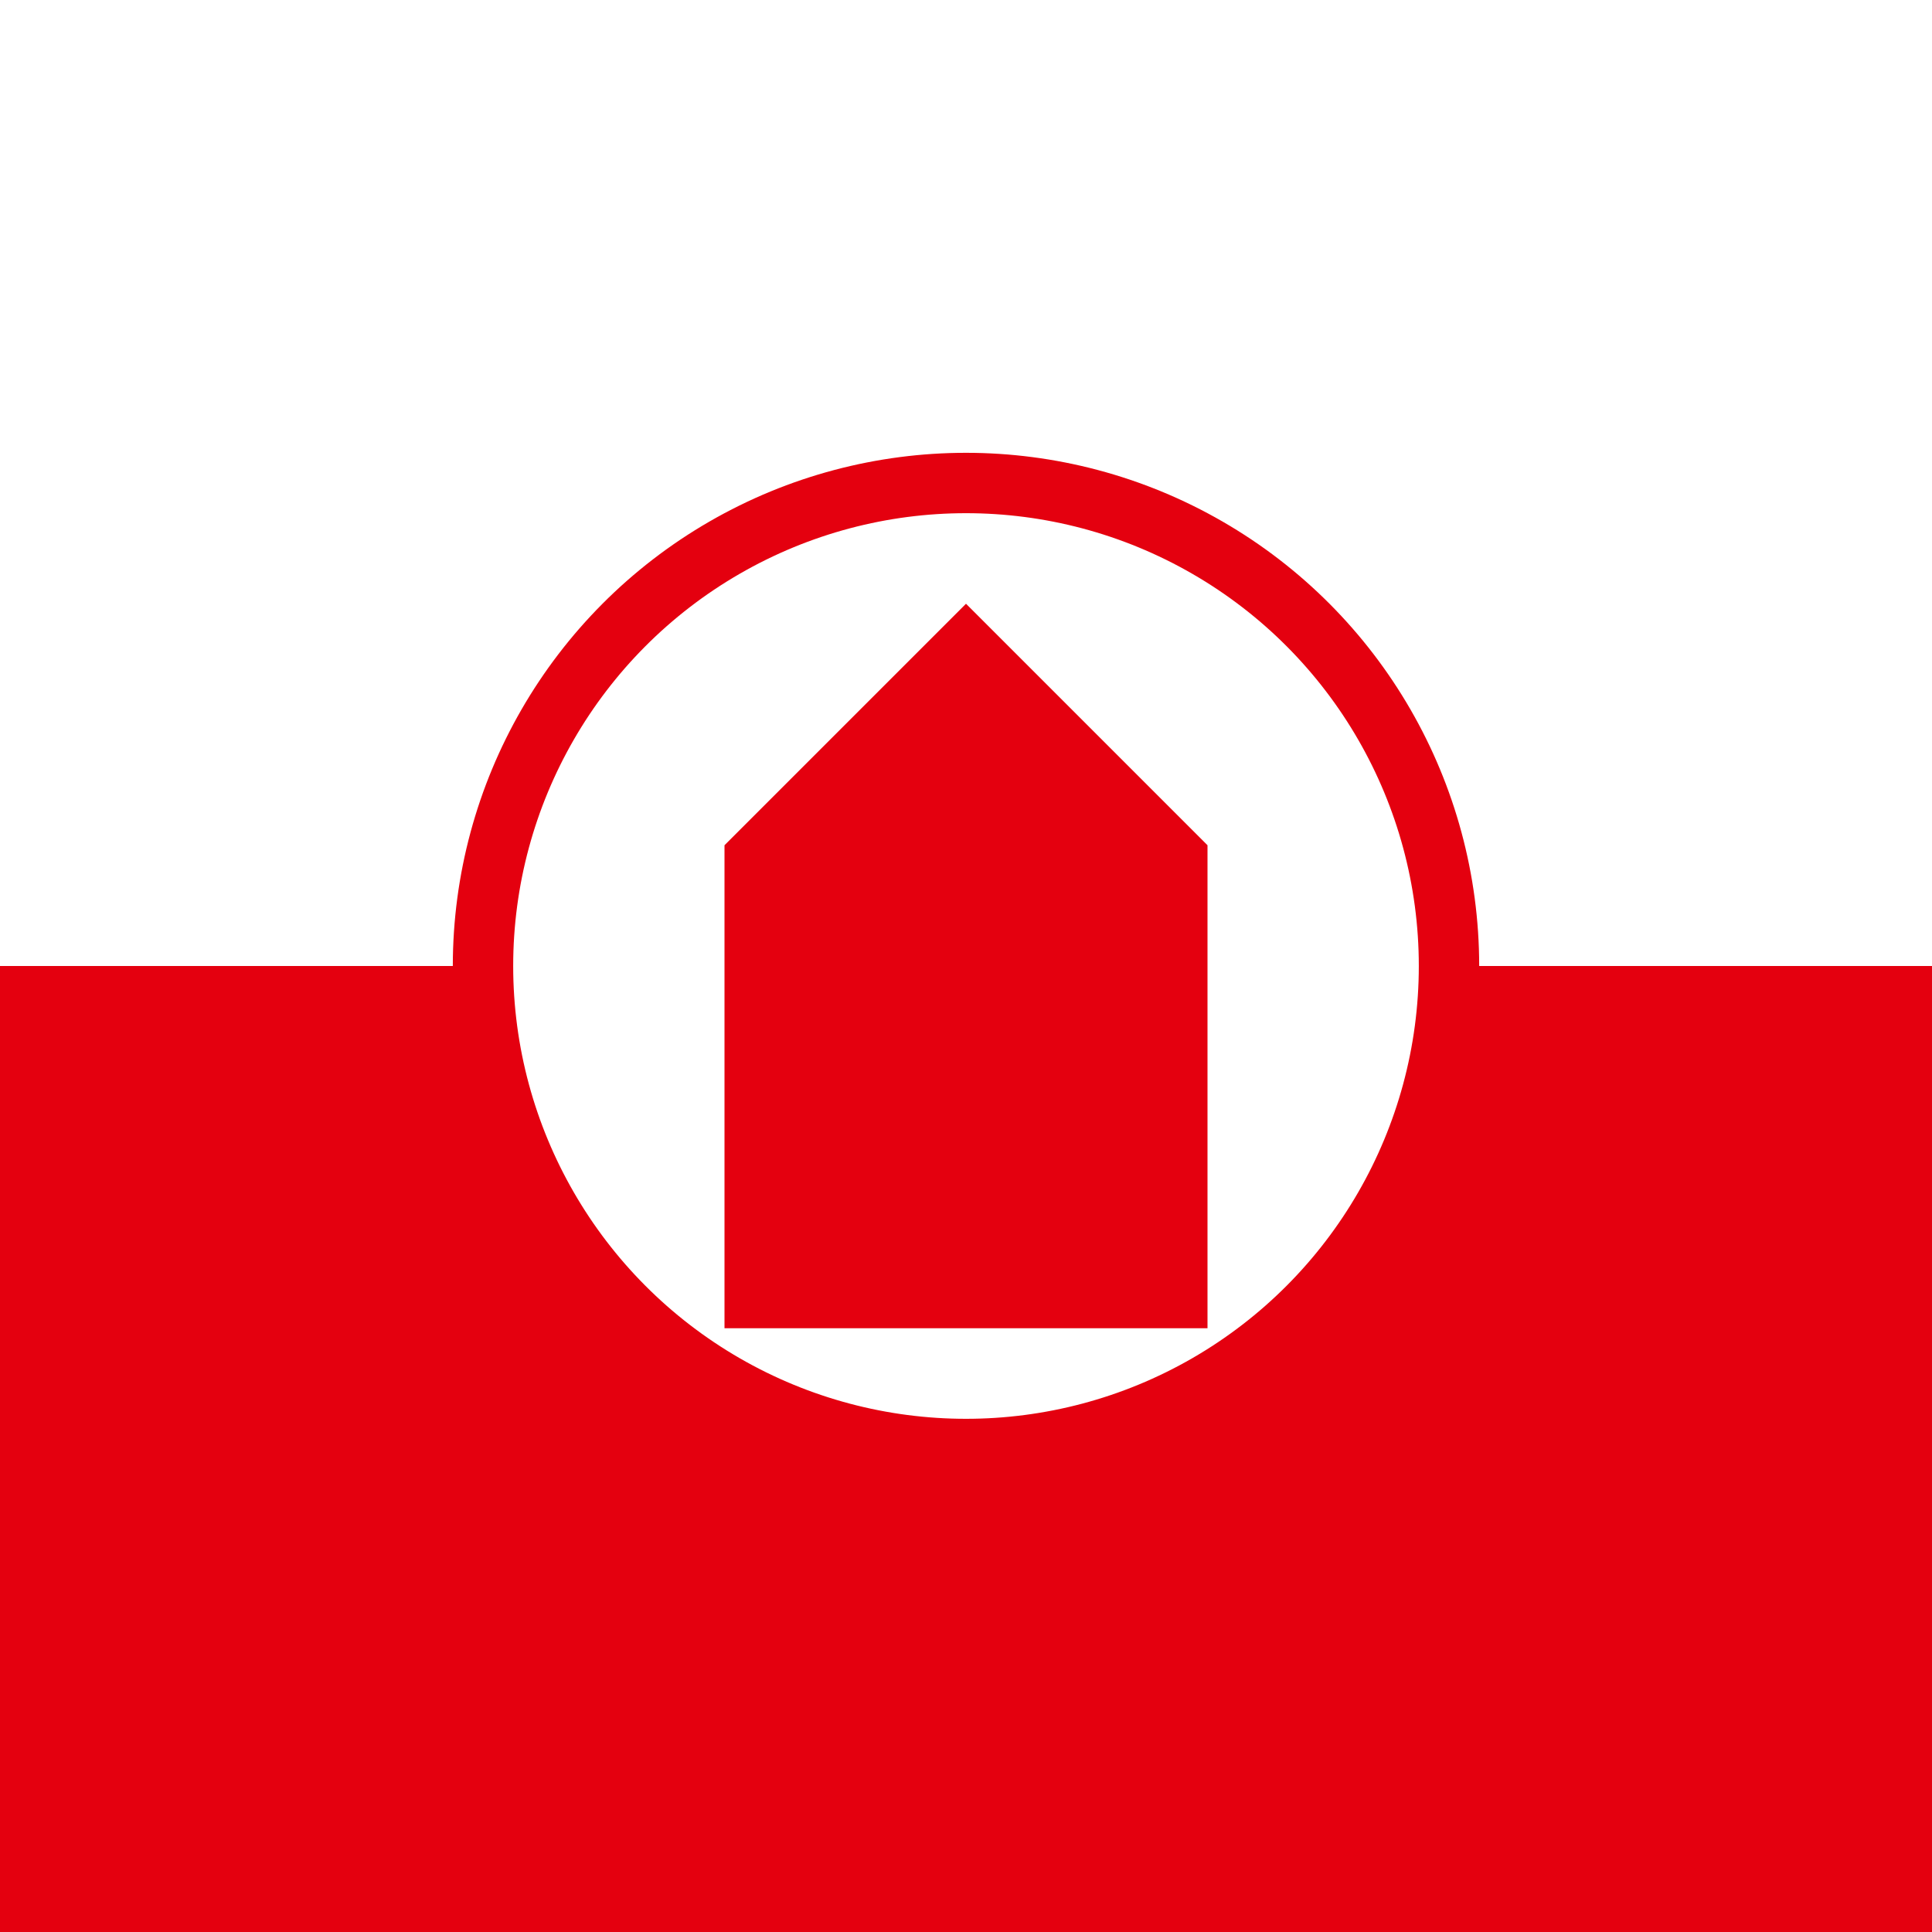
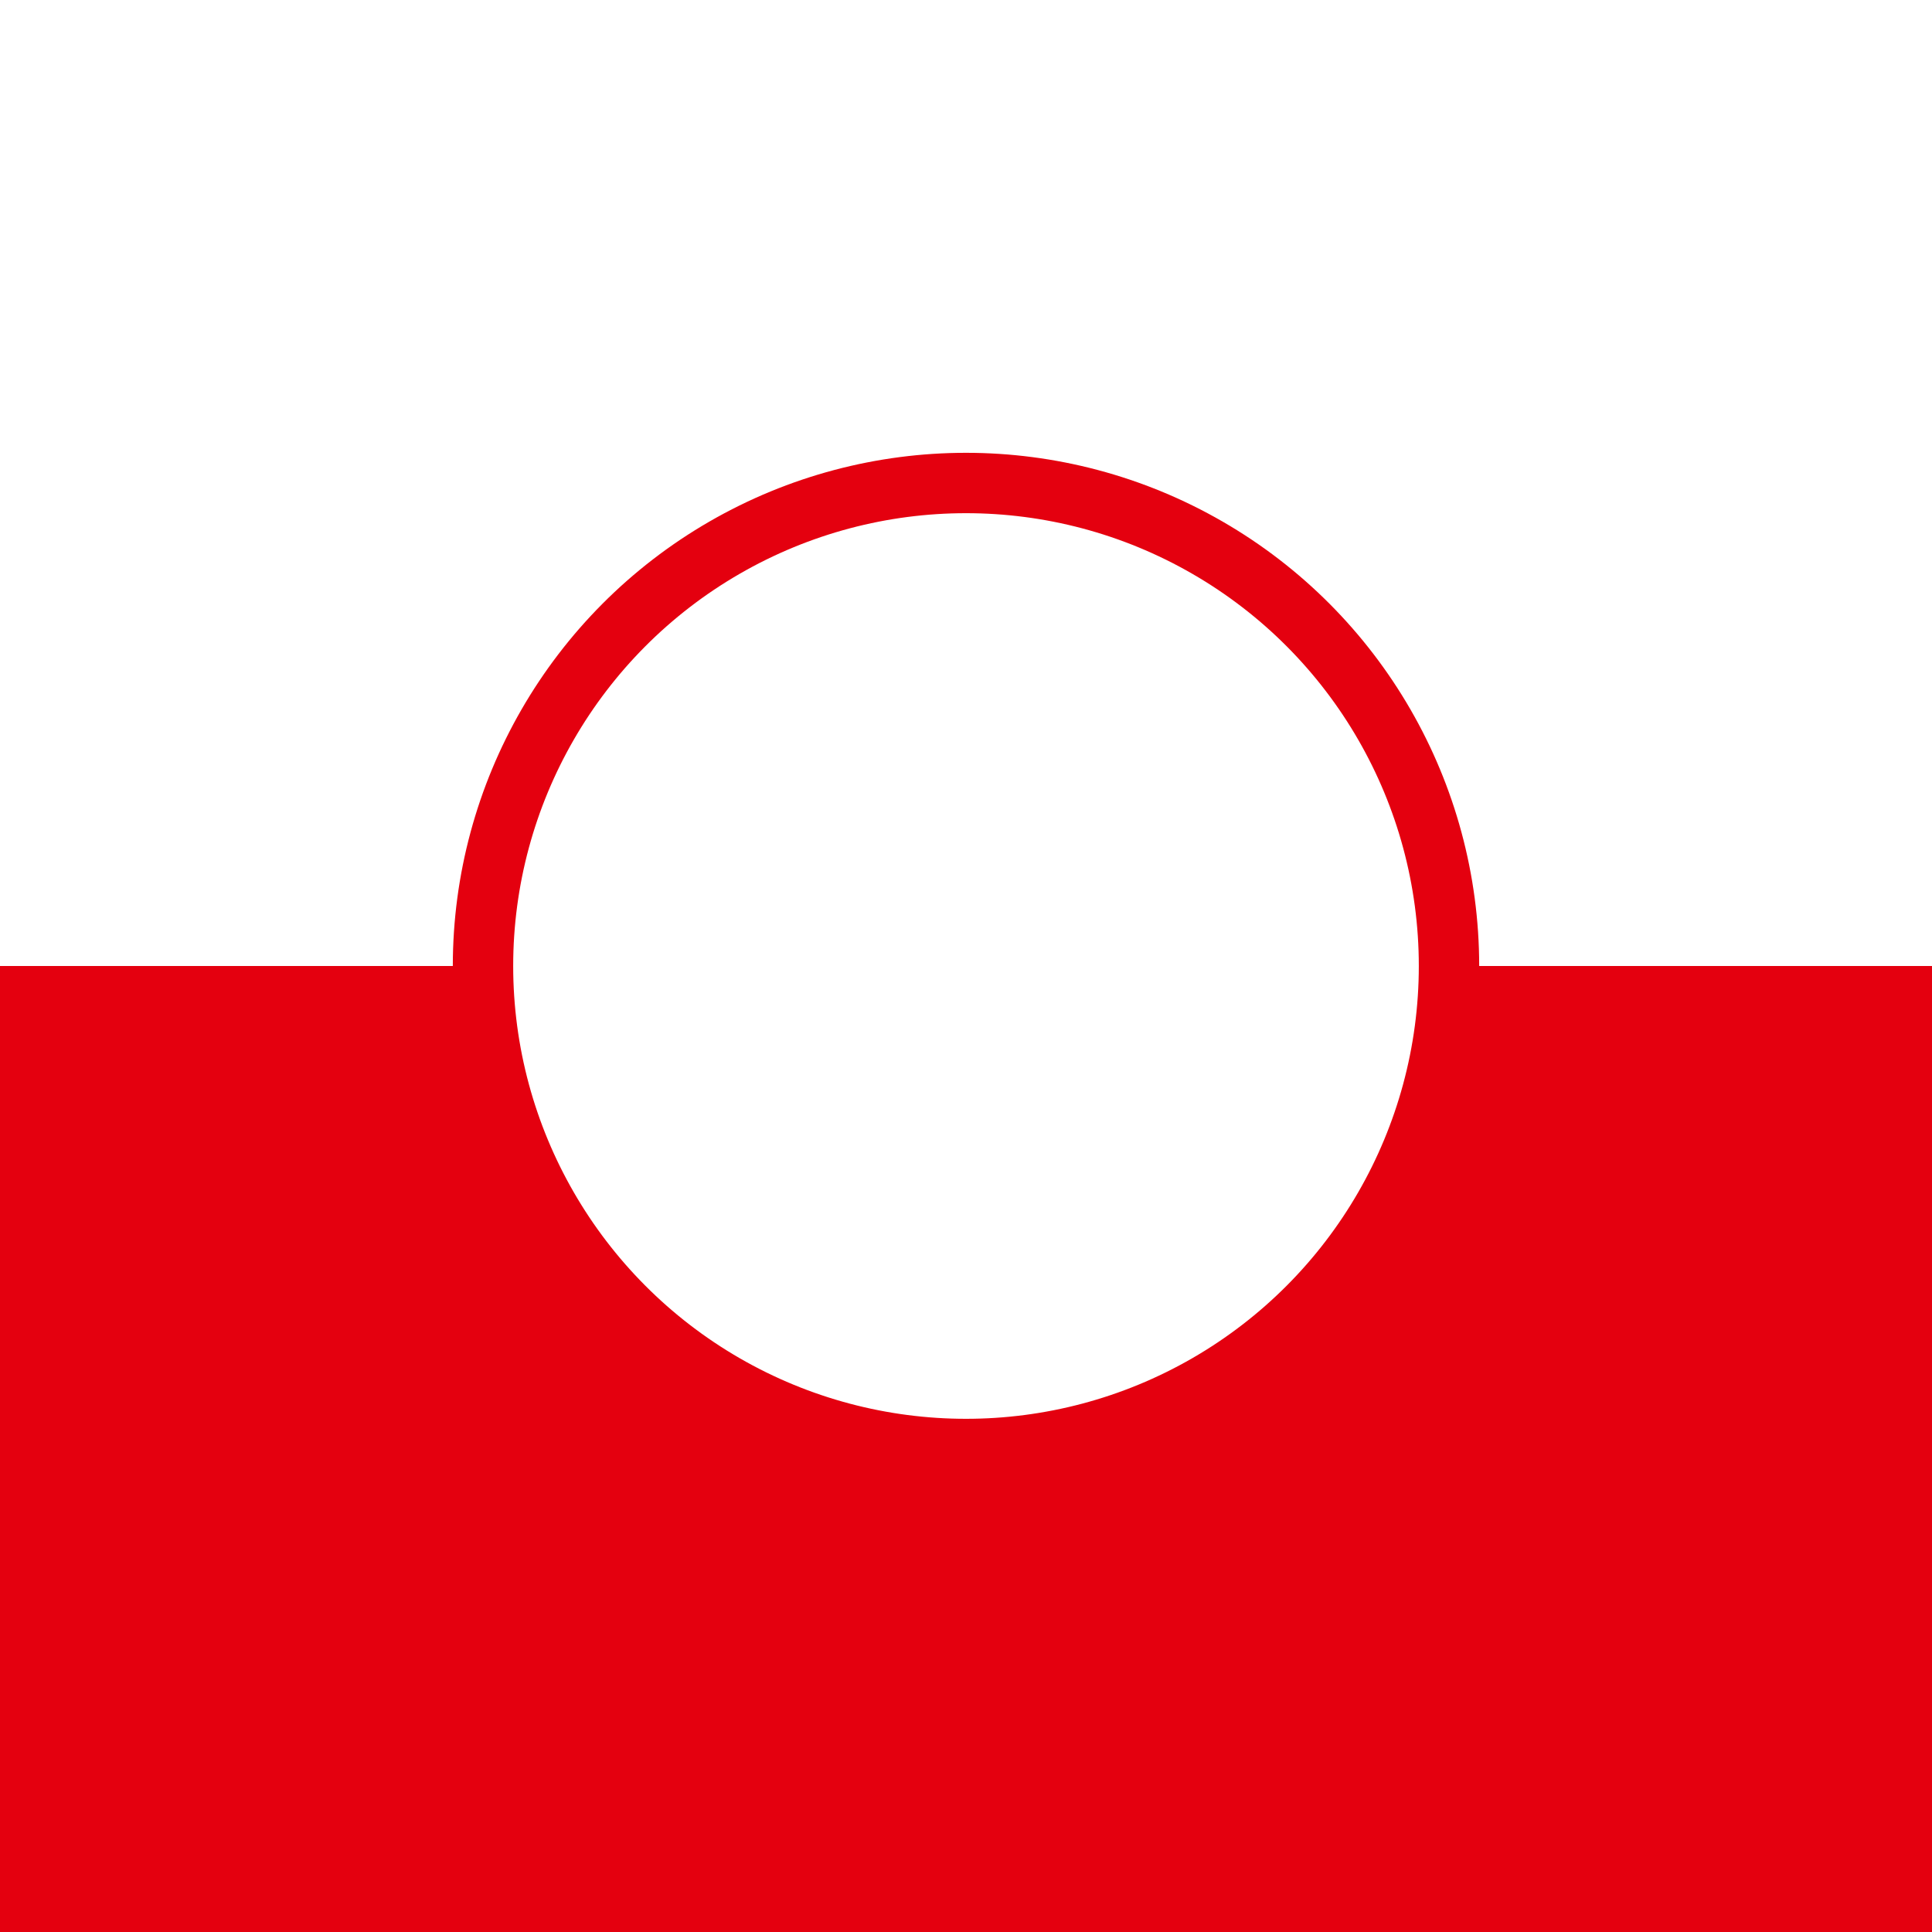
<svg xmlns="http://www.w3.org/2000/svg" width="32" height="32" viewBox="0 0 32 32">
  <rect x="0" y="0" width="32" height="32" fill="#333333" stroke="none" />
  <rect width="32" height="16" fill="#ffffff" />
  <rect y="16" width="32" height="16" fill="#e4000f" />
  <circle cx="16" cy="16" r="8" fill="#ffffff" stroke="#e4000f" stroke-width="1" />
-   <path d="M12,14 L16,10 L20,14 L20,22 L12,22 Z" fill="#e4000f" />
</svg>